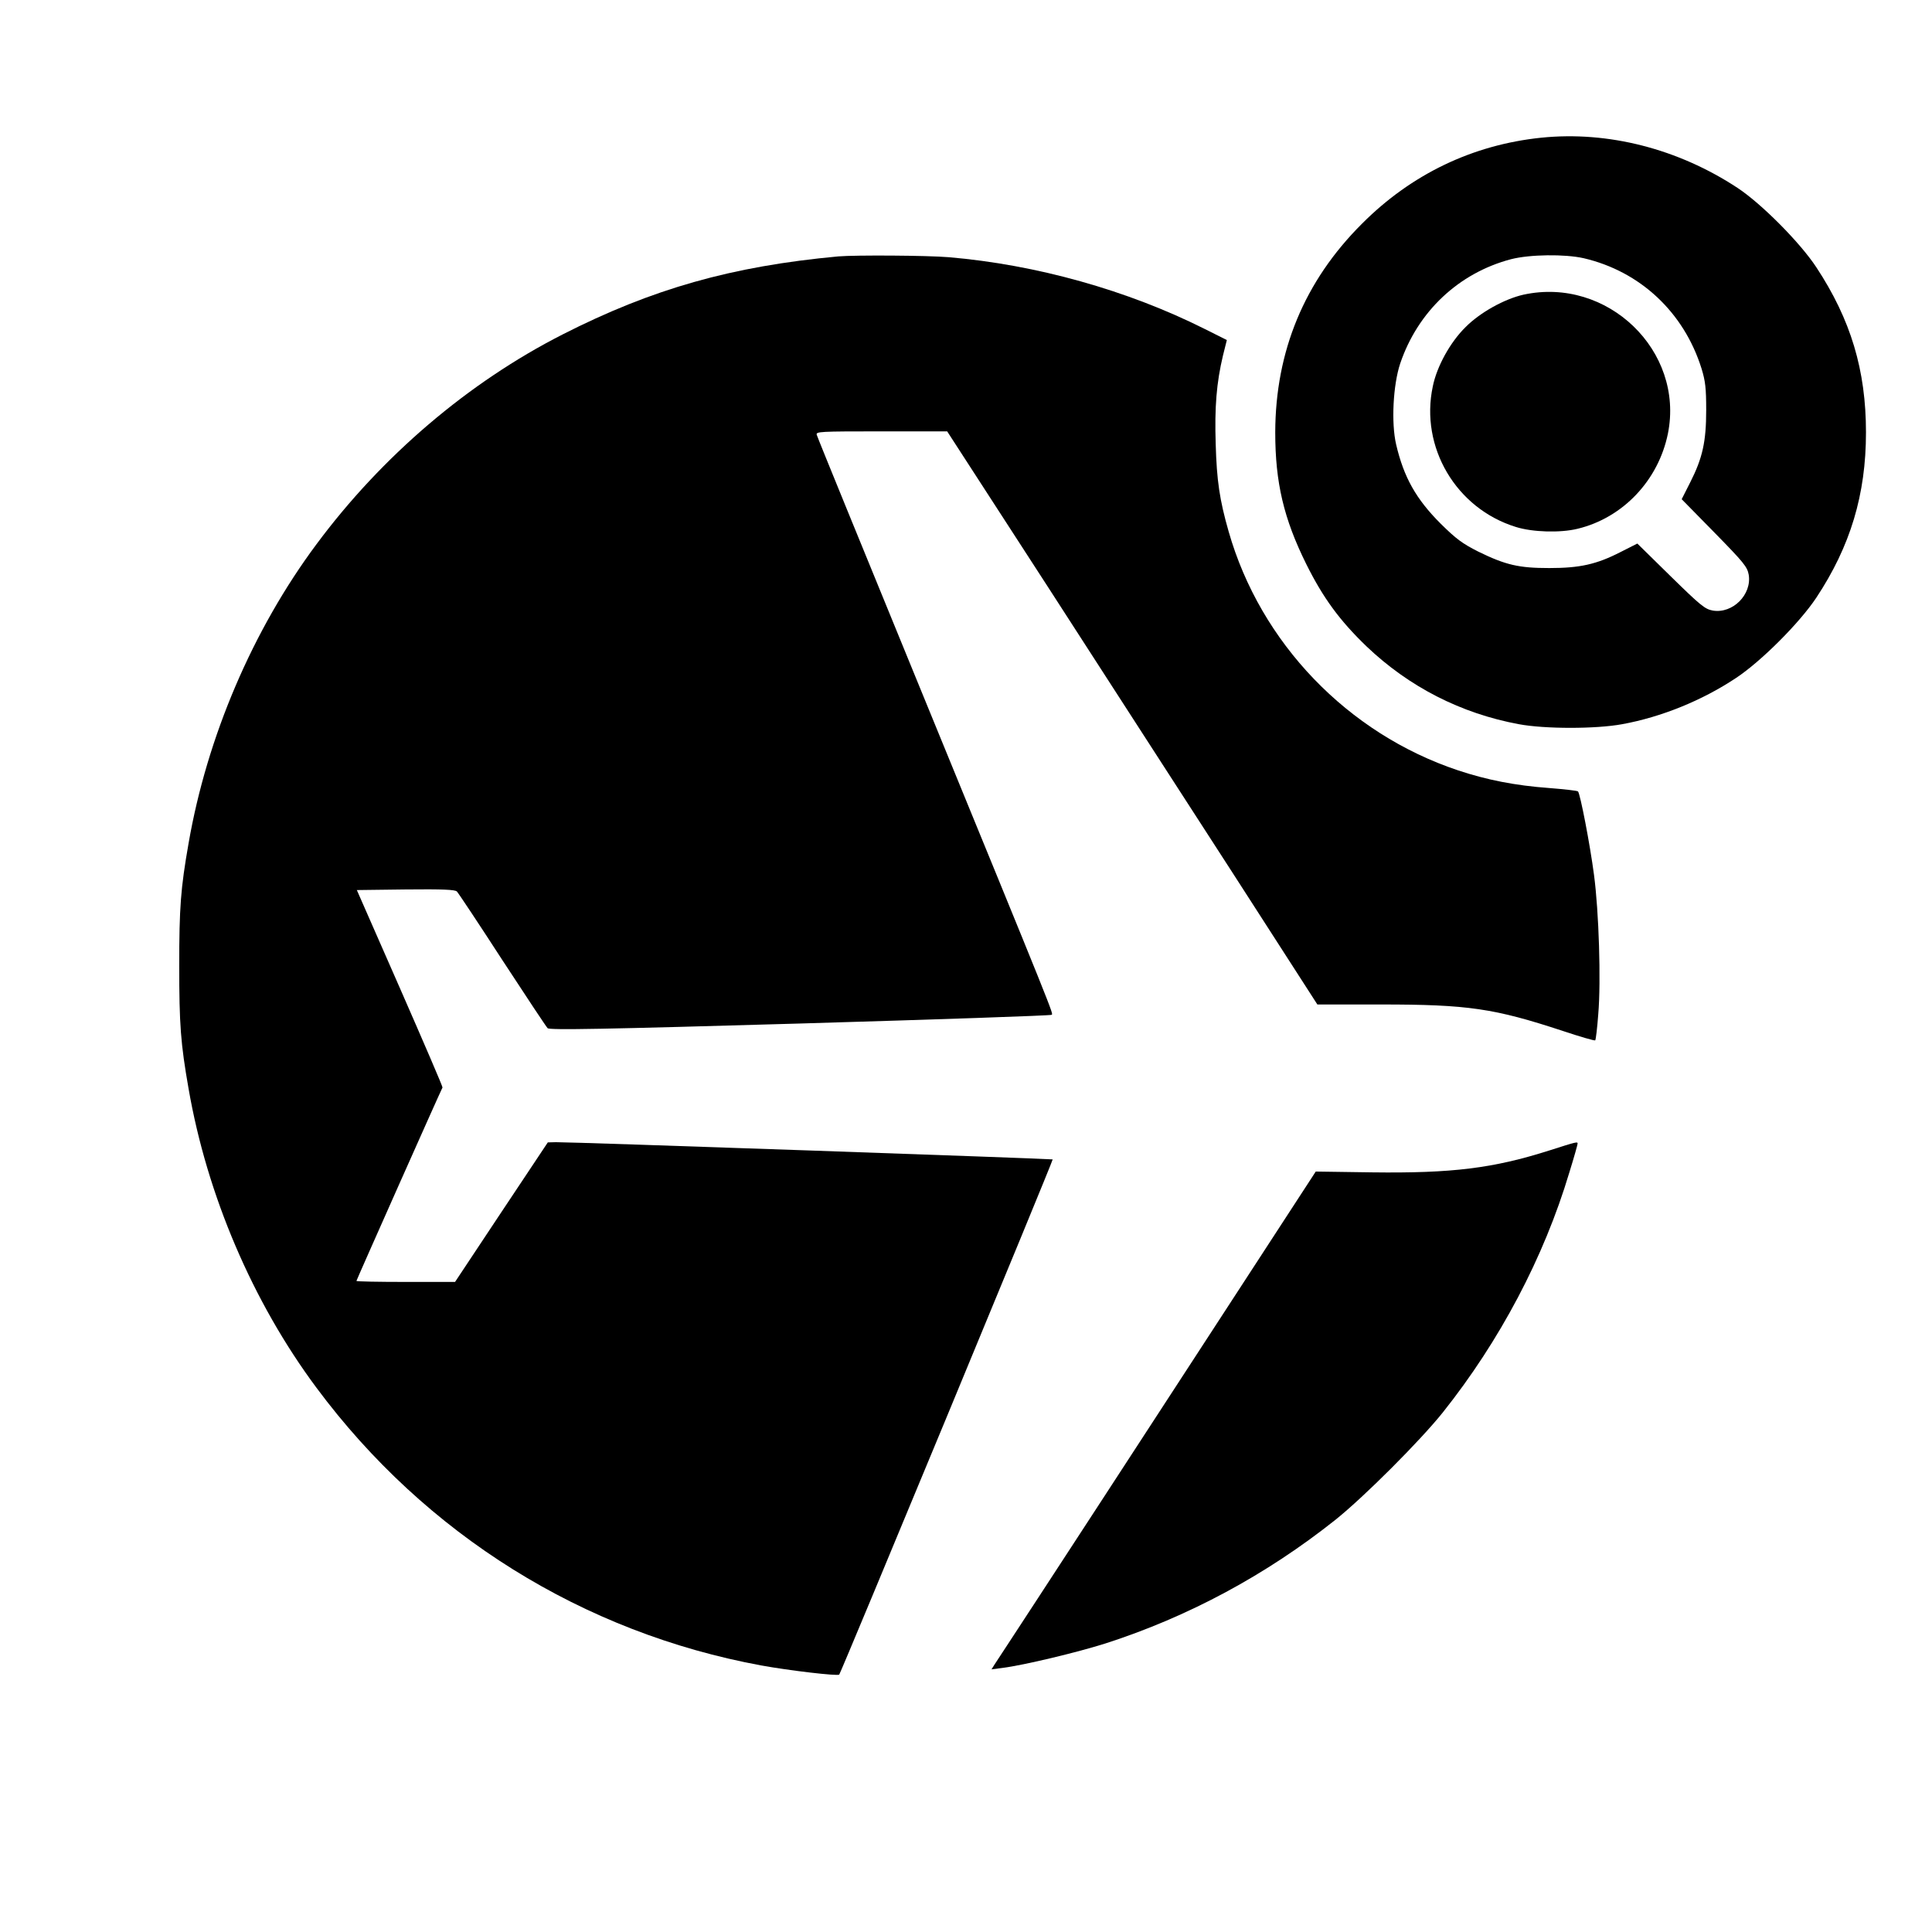
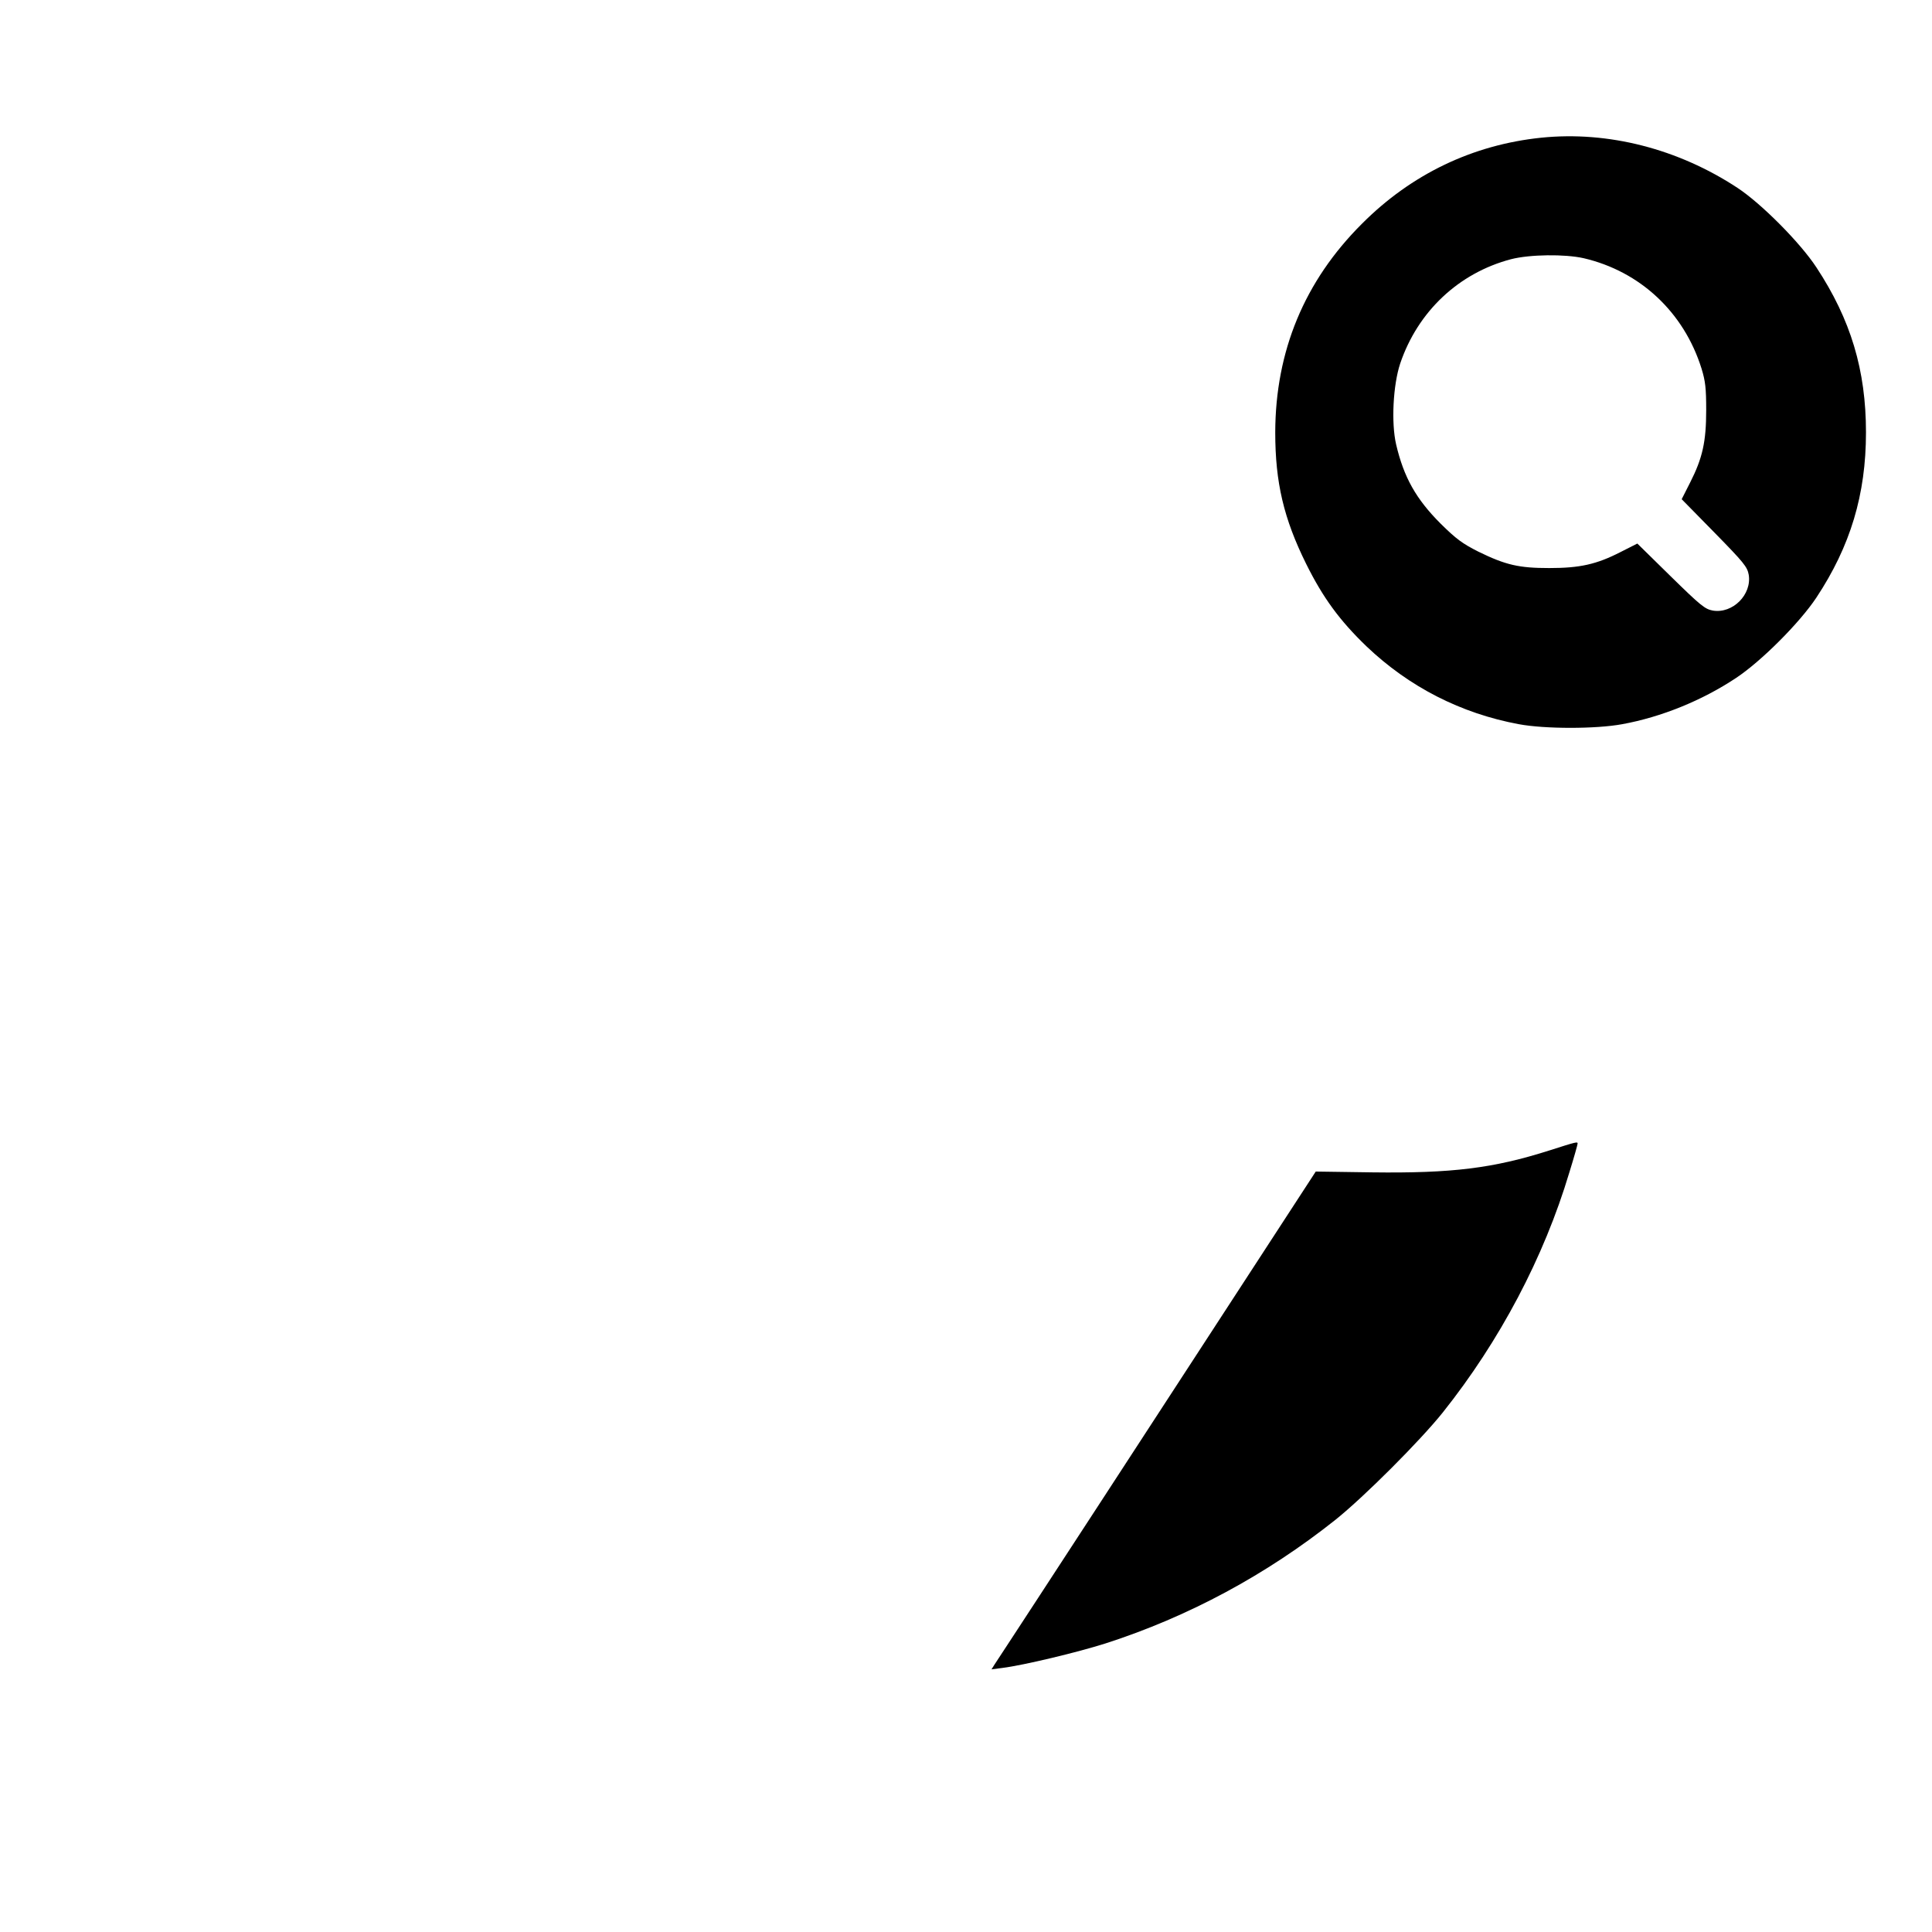
<svg xmlns="http://www.w3.org/2000/svg" version="1.0" width="954pt" height="954pt" viewBox="0 0 954 954" preserveAspectRatio="xMidYMid meet">
  <g transform="translate(0,954) scale(0.1,-0.1)" fill="#000000" stroke="none">
    <path d="M7610 8860 c-338 -35 -641 -180 -885 -425 -284 -283 -427 -629 -428 -1030 0 -248 42 -426 153 -650 83 -167 165 -279 298 -407 210 -200 466 -331 752 -384 129 -24 380 -24 510 0 193 35 395 117 562 228 124 82 314 272 397 397 168 254 245 509 245 816 0 307 -75 557 -245 815 -80 122 -272 315 -389 392 -293 193 -639 282 -970 248z m210 -595 c279 -65 495 -267 582 -545 19 -62 23 -97 23 -205 0 -156 -18 -237 -79 -357 l-42 -83 162 -165 c145 -148 162 -169 169 -208 16 -98 -79 -193 -177 -177 -39 7 -60 24 -208 169 l-165 162 -83 -42 c-119 -61 -201 -79 -352 -79 -150 0 -215 15 -350 81 -79 40 -109 62 -186 138 -122 122 -182 229 -220 391 -25 107 -15 295 20 400 87 257 289 447 547 515 93 24 266 26 359 5z" />
-     <path d="M7523 8085 c-94 -21 -215 -88 -287 -161 -75 -74 -141 -193 -161 -292 -64 -300 115 -603 410 -694 82 -26 220 -30 305 -9 224 54 399 239 446 470 82 409 -299 776 -713 686z" />
-     <path d="M4140 8274 c-528 -49 -919 -160 -1363 -386 -465 -237 -891 -600 -1214 -1035 -315 -423 -541 -952 -632 -1478 -39 -222 -46 -317 -46 -605 0 -288 7 -383 46 -605 91 -526 317 -1055 632 -1478 538 -724 1316 -1209 2197 -1371 137 -25 376 -53 384 -45 8 8 1058 2541 1054 2544 -3 3 -2377 86 -2453 85 l-40 -1 -229 -344 -229 -345 -244 0 c-133 0 -243 2 -243 5 0 4 415 937 425 955 2 3 -93 223 -210 490 l-213 485 241 3 c184 2 244 -1 253 -10 7 -7 108 -159 224 -338 117 -179 217 -330 224 -337 9 -10 277 -5 1246 23 679 20 1238 39 1243 43 8 8 25 -33 -653 1621 -276 674 -505 1233 -507 1243 -5 16 15 17 319 17 l325 0 500 -772 c274 -425 686 -1062 914 -1415 l414 -643 315 0 c429 0 558 -19 898 -131 84 -28 156 -49 159 -46 3 3 10 61 15 129 14 163 3 508 -21 688 -20 152 -68 400 -79 412 -4 4 -69 11 -144 17 -165 12 -307 40 -448 87 -546 182 -976 630 -1133 1179 -45 157 -59 253 -64 432 -6 182 4 304 36 438 l19 76 -110 55 c-381 191 -830 317 -1263 354 -109 9 -460 11 -545 4z" />
    <path d="M7650 3859 c-277 -88 -479 -113 -874 -108 l-279 4 -589 -905 c-324 -498 -677 -1040 -785 -1205 -108 -165 -203 -311 -212 -324 l-15 -24 54 7 c104 13 371 77 509 121 410 132 794 339 1136 611 141 113 416 388 529 529 282 354 500 767 625 1185 23 74 41 138 41 143 0 10 -3 10 -140 -34z" />
  </g>
</svg>